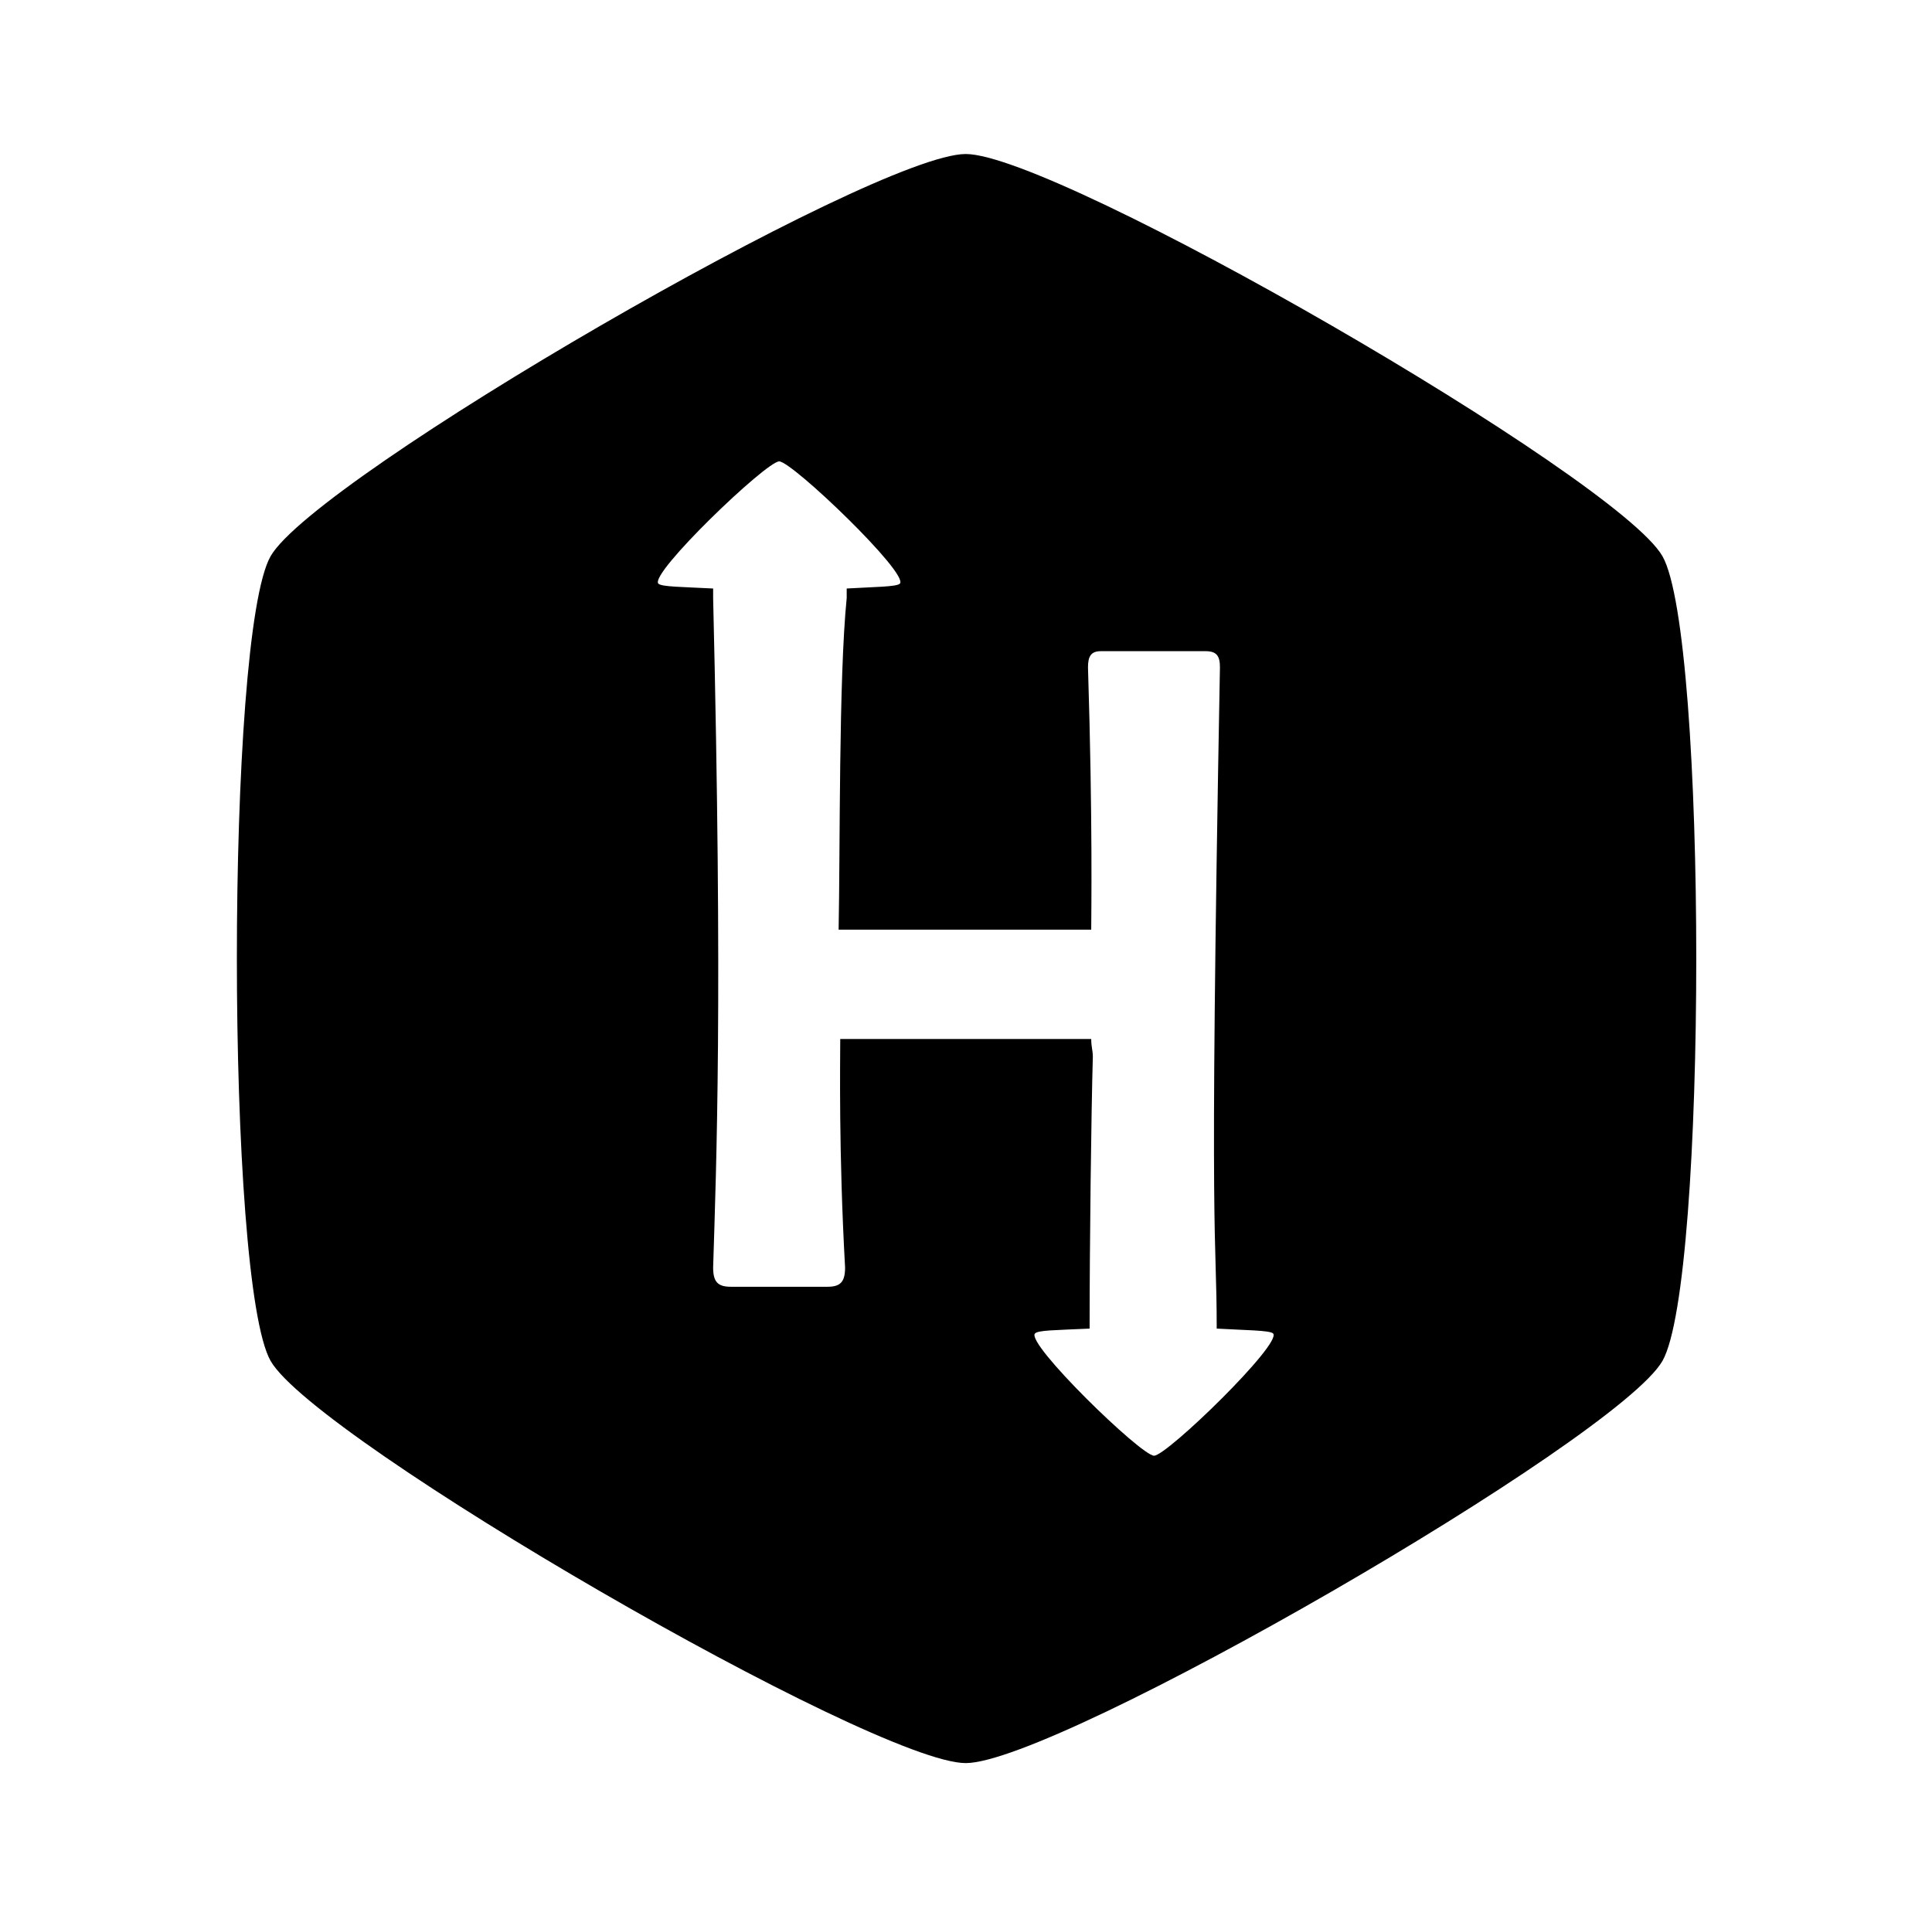
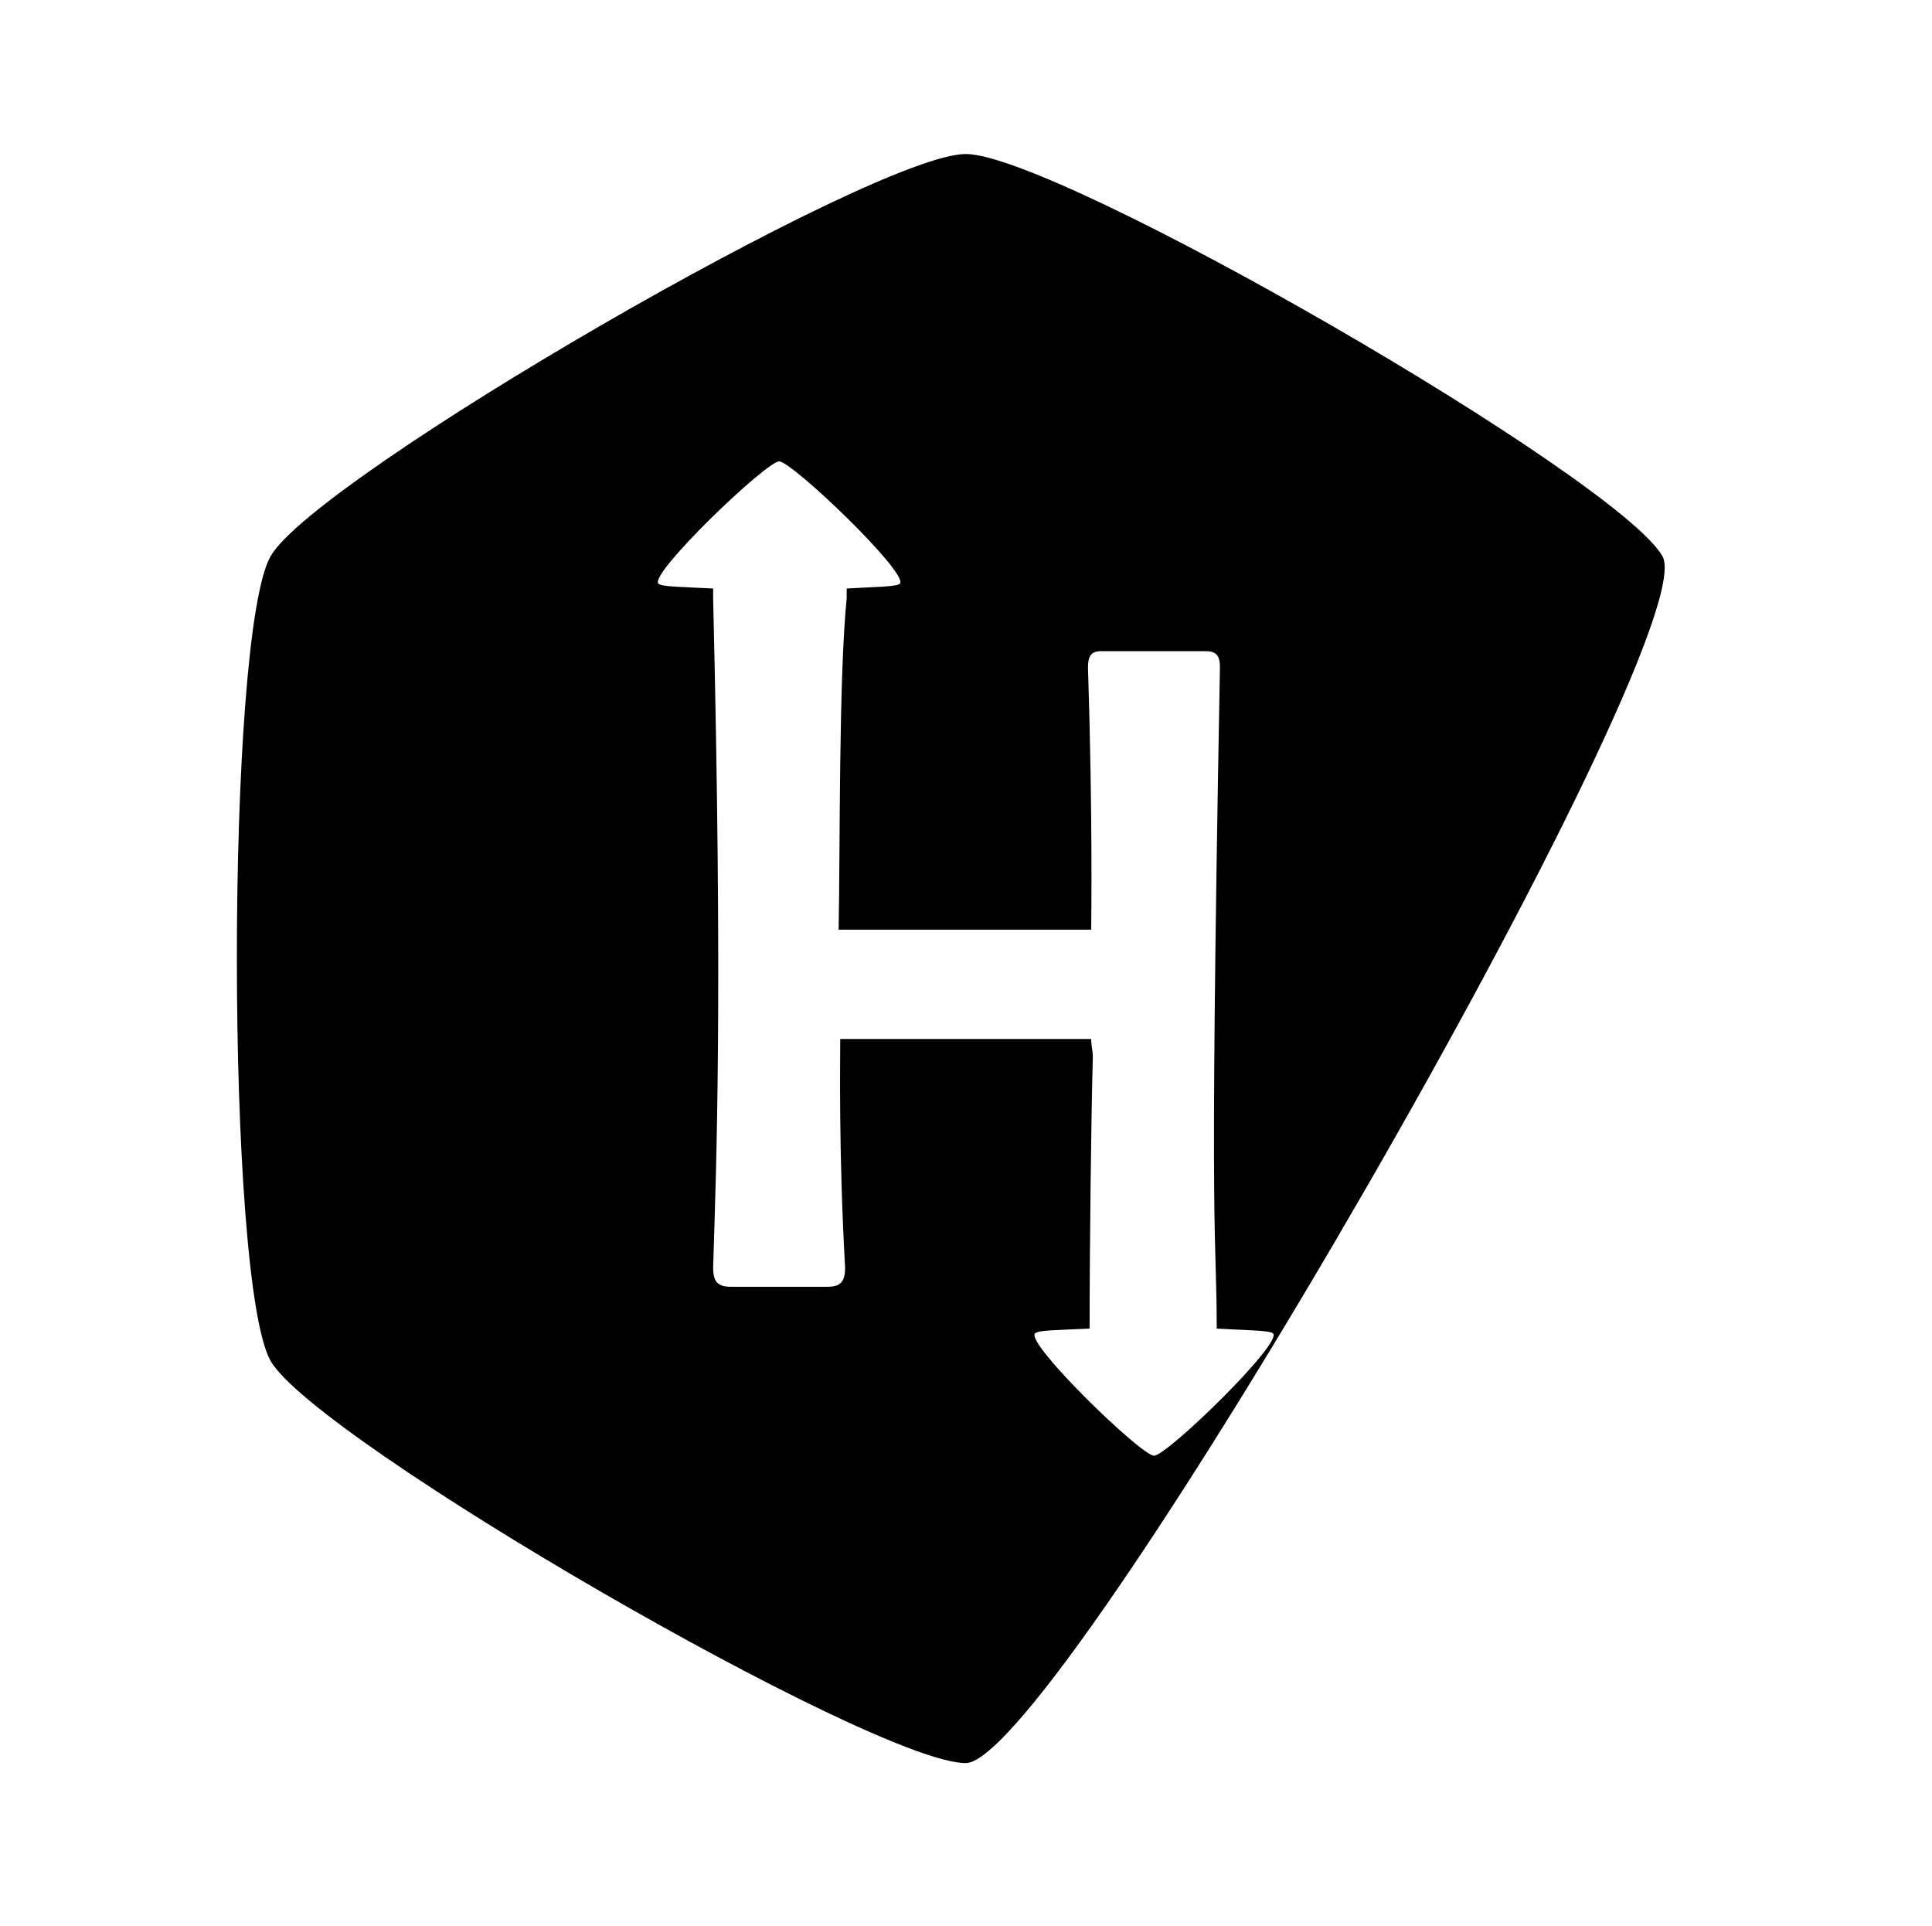
<svg xmlns="http://www.w3.org/2000/svg" xmlns:xlink="http://www.w3.org/1999/xlink" version="1.1" viewBox="-193.244 -193.244 32.107 32">
  <title>\faHackerrank</title>
  <desc Packages="" />
  <defs>
-     <path id="g0-195" d="M9.295-6.227C9.016-6.715 5.549-8.717 4.981-8.717S.956-6.715 .677-6.227S.399-1.733 .677-1.245S4.413 1.245 4.981 1.245S9.016-.757 9.295-1.245S9.574-5.738 9.295-6.227ZM6.147-.658C6.067-.658 5.35-1.355 5.41-1.415C5.43-1.435 5.529-1.435 5.748-1.445C5.748-1.953 5.758-2.78 5.768-3.128C5.768-3.168 5.758-3.188 5.758-3.238H4.204C4.204-3.098 4.194-2.54 4.234-1.823C4.234-1.733 4.204-1.704 4.125-1.704H3.527C3.447-1.704 3.417-1.733 3.417-1.823C3.437-2.471 3.477-3.467 3.417-5.968V-6.027C3.228-6.037 3.098-6.037 3.078-6.057C3.019-6.117 3.746-6.814 3.826-6.814S4.633-6.117 4.573-6.057C4.553-6.037 4.413-6.037 4.244-6.027V-5.968C4.194-5.469 4.204-4.413 4.194-3.915H5.758C5.758-4.005 5.768-4.583 5.738-5.539C5.738-5.609 5.758-5.639 5.818-5.639H6.466C6.535-5.639 6.555-5.609 6.555-5.539C6.486-1.813 6.535-2.072 6.535-1.445C6.705-1.435 6.864-1.435 6.884-1.415C6.944-1.355 6.227-.658 6.147-.658Z" />
+     <path id="g0-195" d="M9.295-6.227C9.016-6.715 5.549-8.717 4.981-8.717S.956-6.715 .677-6.227S.399-1.733 .677-1.245S4.413 1.245 4.981 1.245S9.574-5.738 9.295-6.227ZM6.147-.658C6.067-.658 5.35-1.355 5.41-1.415C5.43-1.435 5.529-1.435 5.748-1.445C5.748-1.953 5.758-2.78 5.768-3.128C5.768-3.168 5.758-3.188 5.758-3.238H4.204C4.204-3.098 4.194-2.54 4.234-1.823C4.234-1.733 4.204-1.704 4.125-1.704H3.527C3.447-1.704 3.417-1.733 3.417-1.823C3.437-2.471 3.477-3.467 3.417-5.968V-6.027C3.228-6.037 3.098-6.037 3.078-6.057C3.019-6.117 3.746-6.814 3.826-6.814S4.633-6.117 4.573-6.057C4.553-6.037 4.413-6.037 4.244-6.027V-5.968C4.194-5.469 4.204-4.413 4.194-3.915H5.758C5.758-4.005 5.768-4.583 5.738-5.539C5.738-5.609 5.758-5.639 5.818-5.639H6.466C6.535-5.639 6.555-5.609 6.555-5.539C6.486-1.813 6.535-2.072 6.535-1.445C6.705-1.435 6.864-1.435 6.884-1.415C6.944-1.355 6.227-.658 6.147-.658Z" />
  </defs>
  <g id="page1" transform="scale(2.684)">
    <use x="-71" y="-62.328" xlink:href="#g0-195" />
  </g>
</svg>